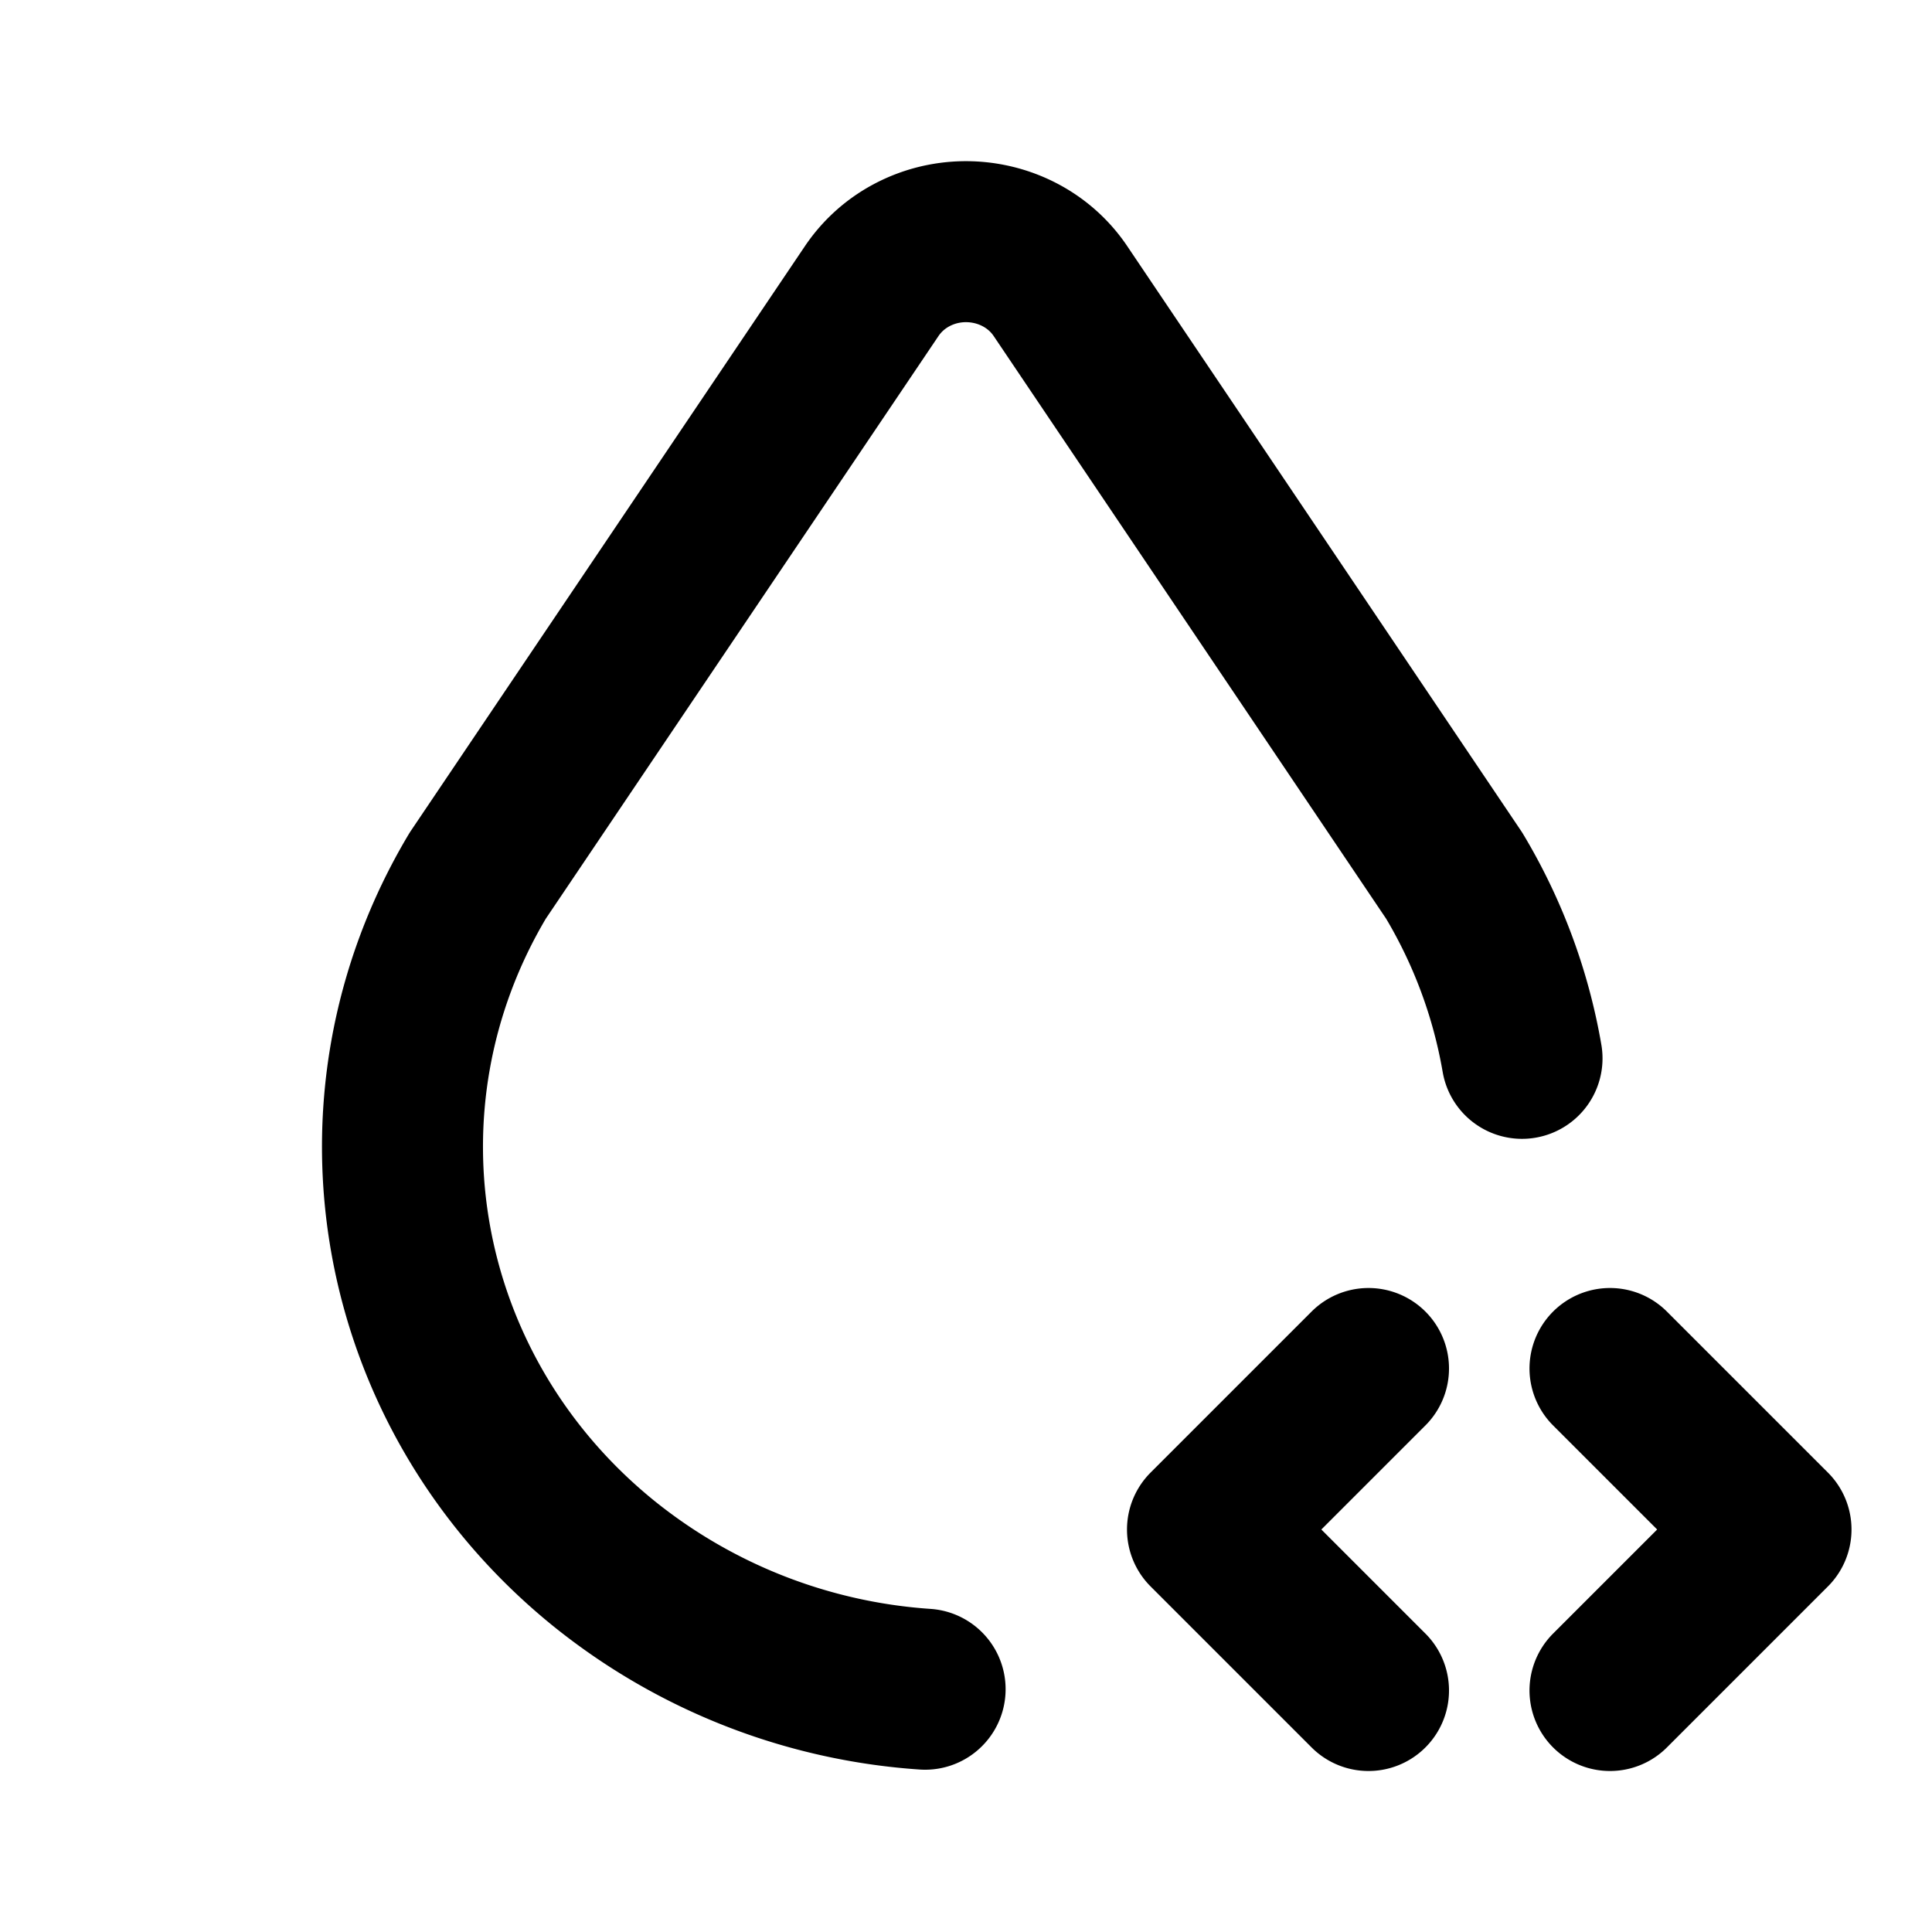
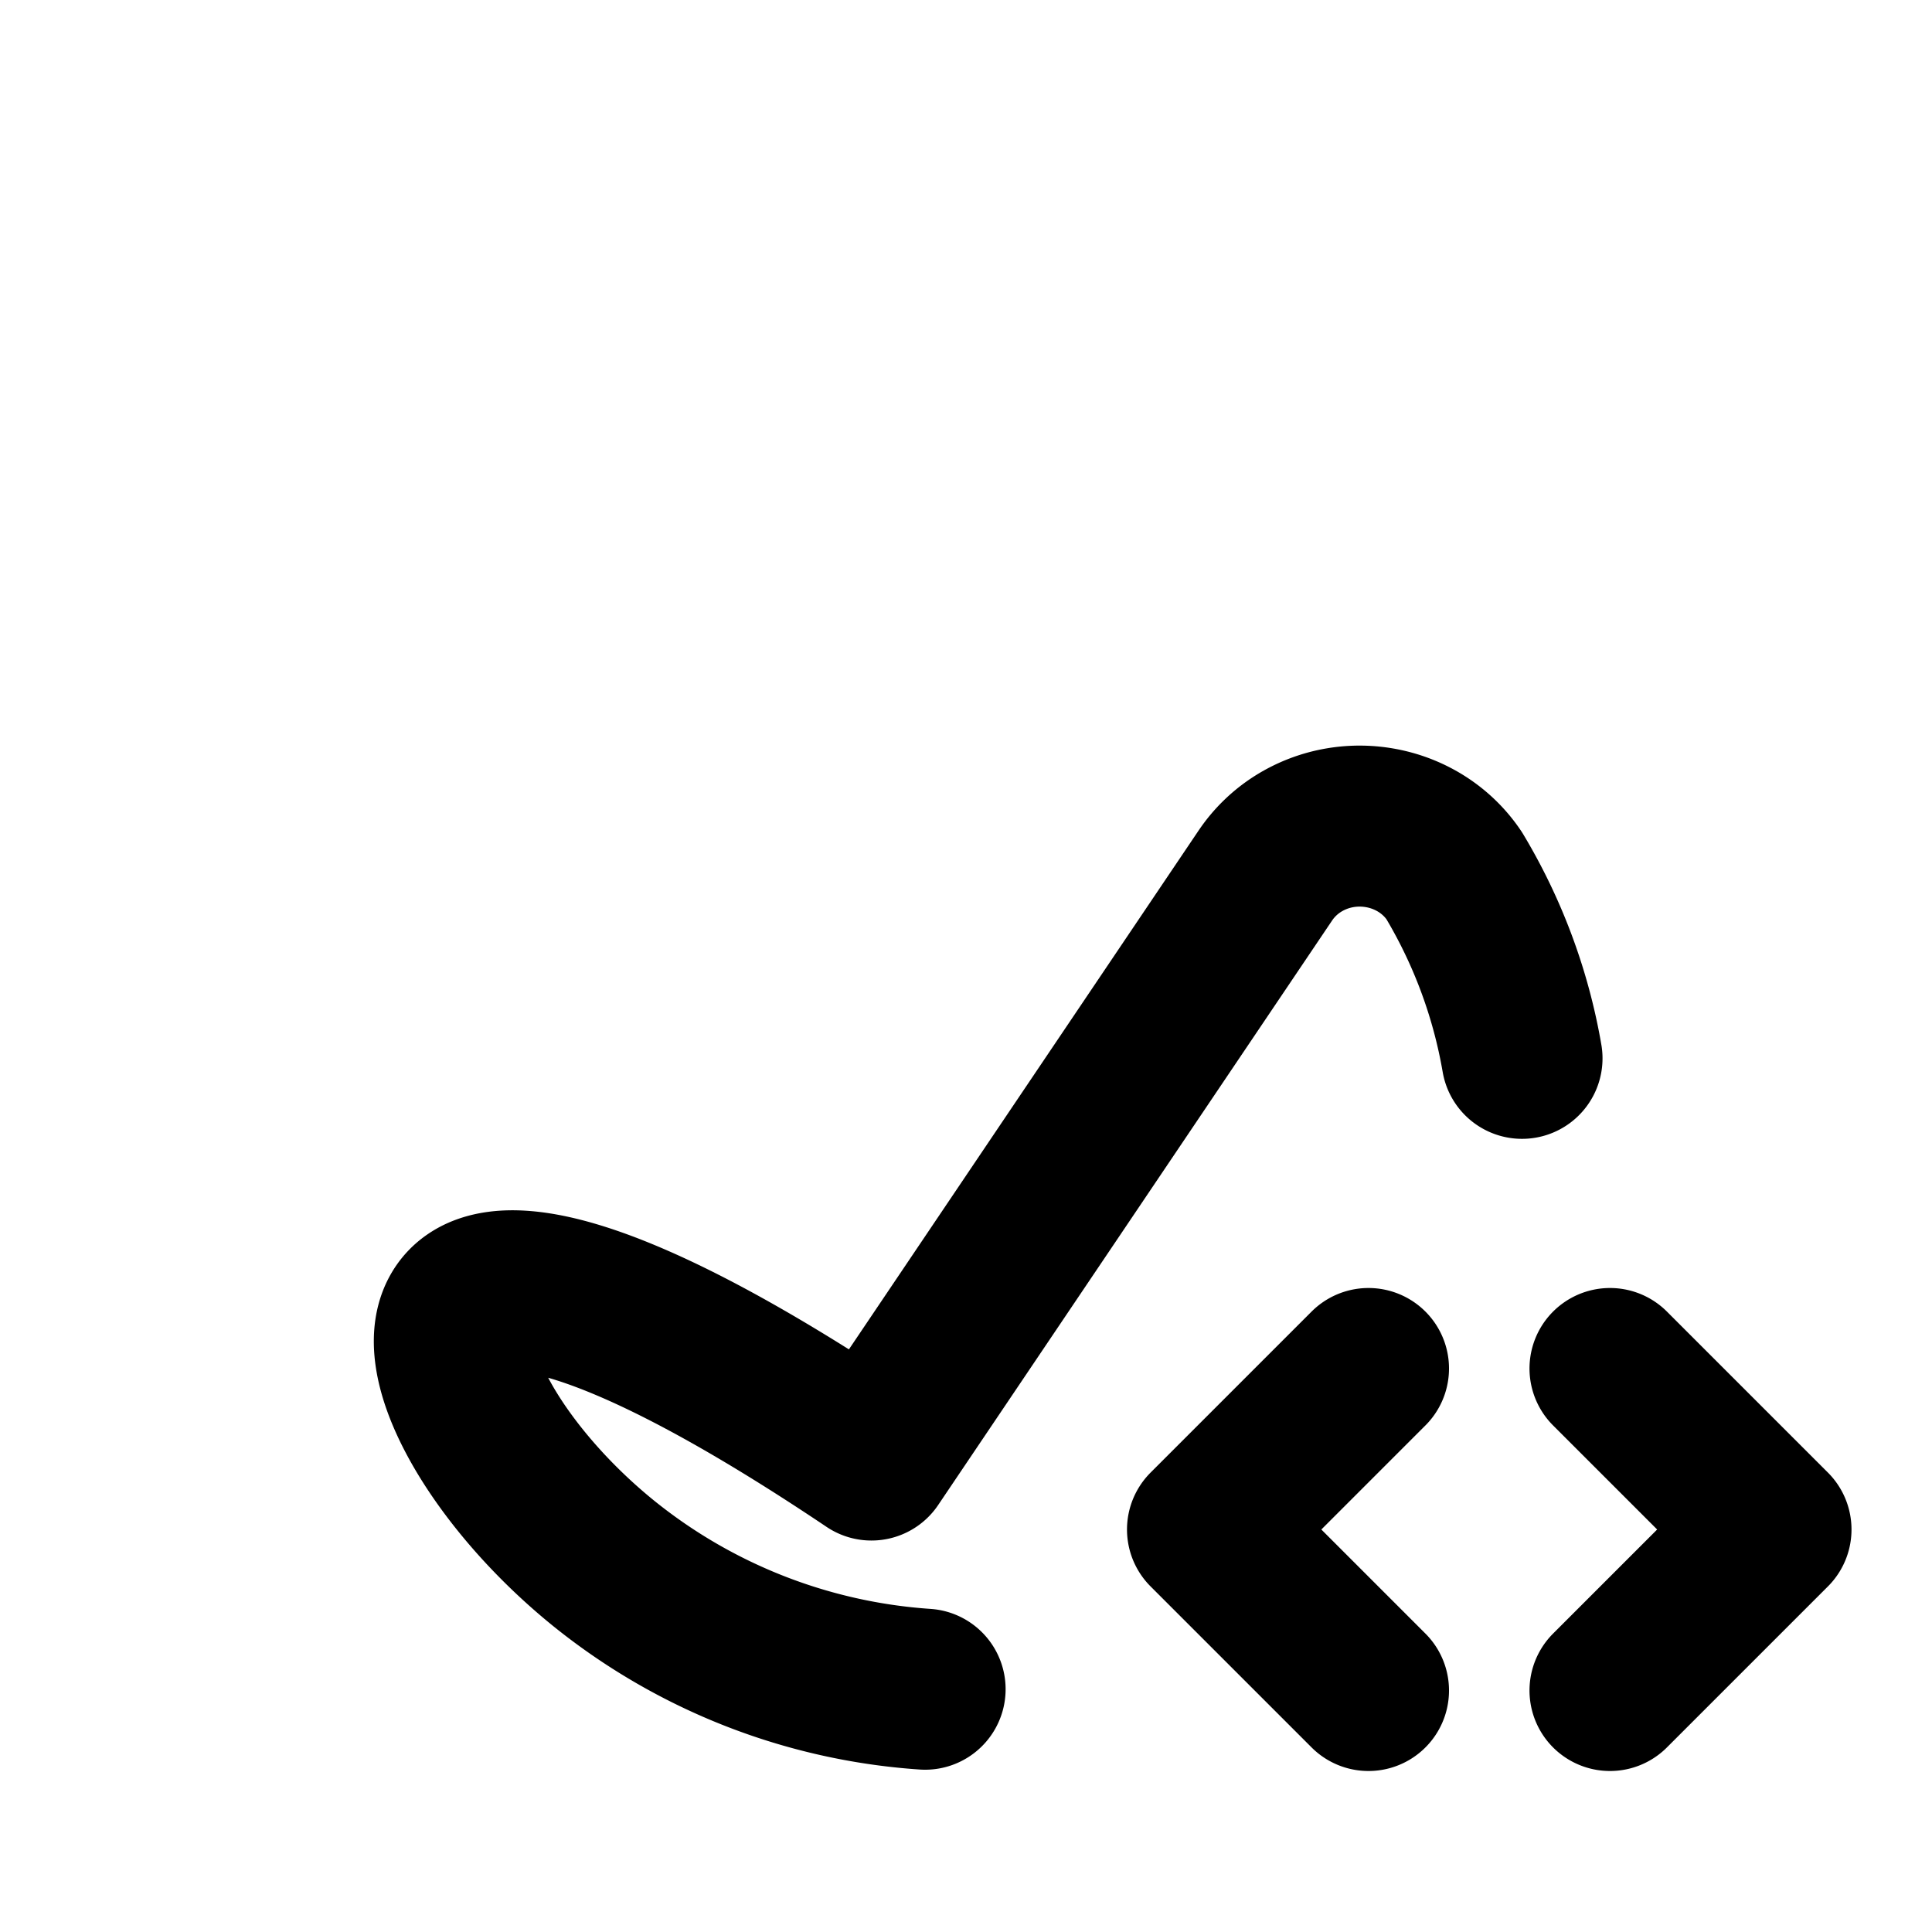
<svg xmlns="http://www.w3.org/2000/svg" width="800" height="800" viewBox="0 0 24 24">
-   <path fill="none" stroke="currentColor" stroke-linecap="round" stroke-linejoin="round" stroke-width="2" d="M18.907 13.147a6.586 6.586 0 0 0-.843-2.27l-4.89-7.26c-.42-.625-1.287-.803-1.936-.397a1.376 1.376 0 0 0-.41.397l-4.893 7.26C4.24 13.715 4.9 17.318 7.502 19.423a7.123 7.123 0 0 0 3.99 1.561M20 21l2-2l-2-2m-3 0l-2 2l2 2" />
+   <path fill="none" stroke="currentColor" stroke-linecap="round" stroke-linejoin="round" stroke-width="2" d="M18.907 13.147a6.586 6.586 0 0 0-.843-2.27c-.42-.625-1.287-.803-1.936-.397a1.376 1.376 0 0 0-.41.397l-4.893 7.26C4.24 13.715 4.9 17.318 7.502 19.423a7.123 7.123 0 0 0 3.99 1.561M20 21l2-2l-2-2m-3 0l-2 2l2 2" />
</svg>